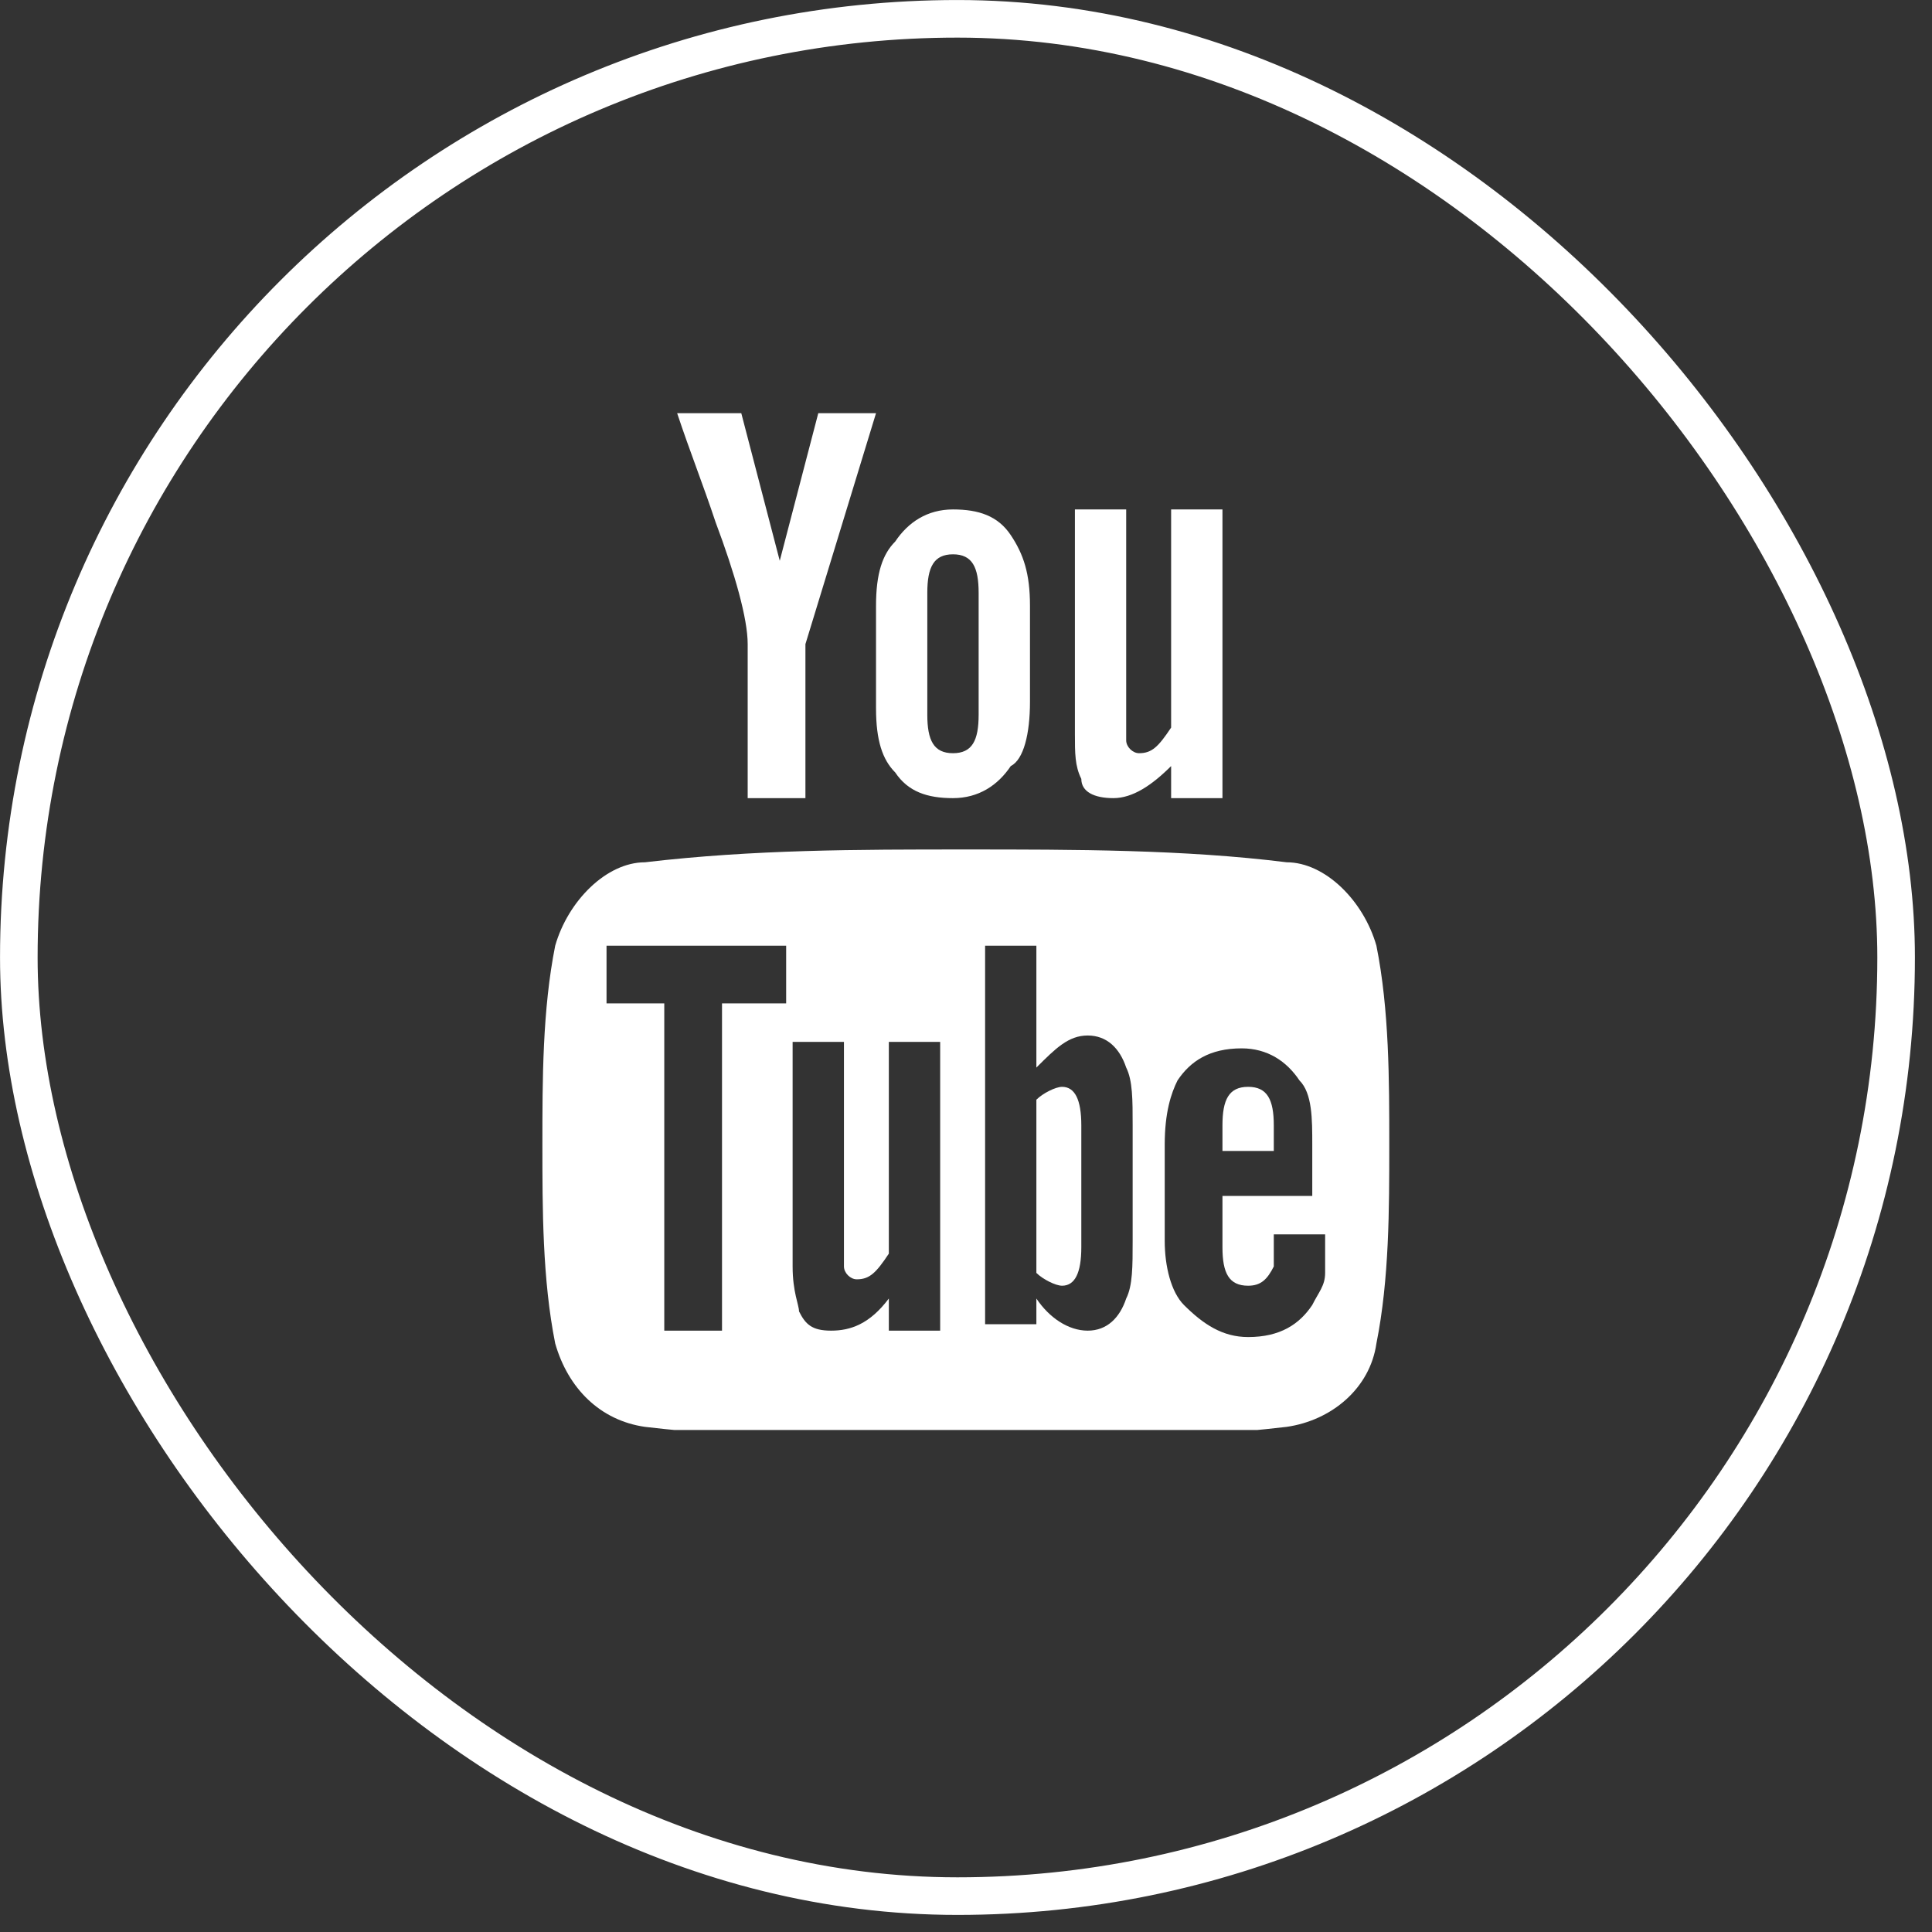
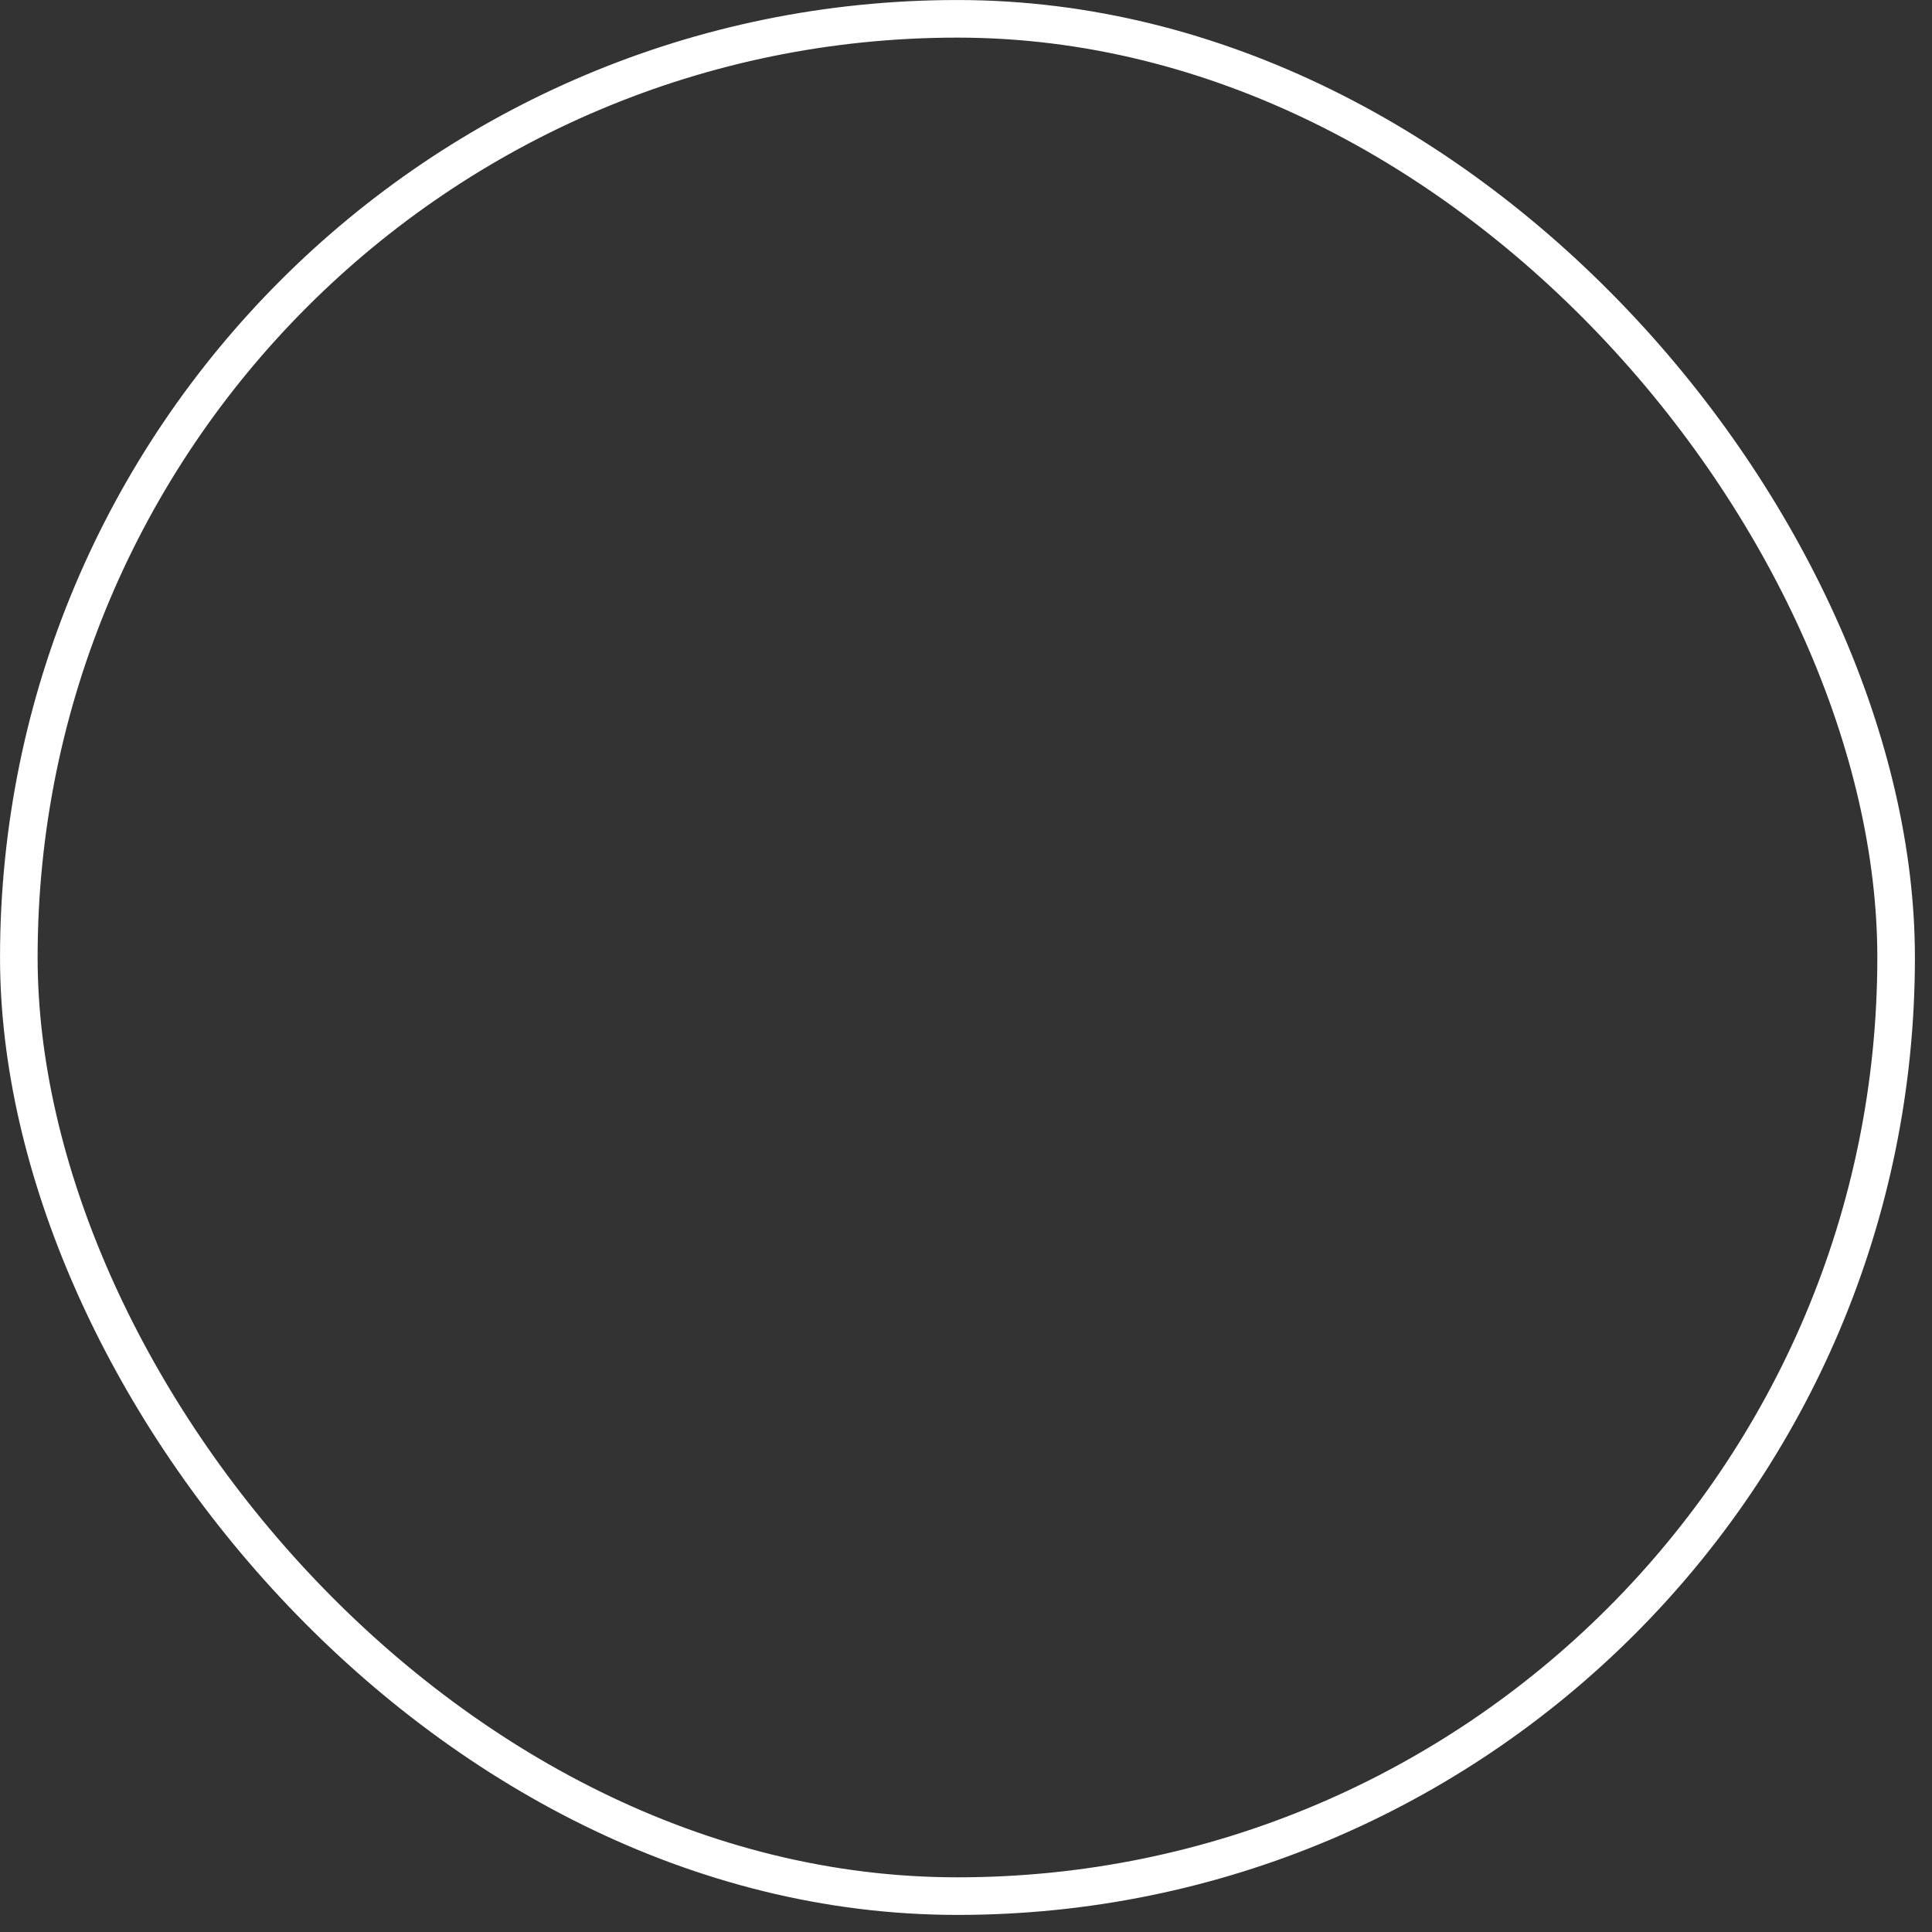
<svg xmlns="http://www.w3.org/2000/svg" fill="none" viewBox="0 0 35 35" height="35" width="35">
  <rect x="0" y="0" width="35" height="35" fill="#333333" stroke="none" />
  <rect stroke-width="0.681" stroke="white" rx="17.004" height="34.009" width="34.009" y="0.341" x="0.341" />
  <g clip-path="url(#clip0_545_12557)">
-     <path fill="white" d="M15.87 7.485H14.824L14.126 10.159L13.429 7.485H12.267C12.499 8.183 12.732 8.764 12.964 9.461C13.313 10.391 13.545 11.205 13.545 11.669V14.459H14.591V11.669L15.87 7.485ZM18.659 12.716V10.972C18.659 10.391 18.543 10.042 18.311 9.694C18.078 9.345 17.729 9.229 17.264 9.229C16.799 9.229 16.451 9.461 16.218 9.81C15.986 10.042 15.87 10.391 15.87 10.972V12.832C15.87 13.413 15.986 13.762 16.218 13.994C16.451 14.343 16.799 14.459 17.264 14.459C17.729 14.459 18.078 14.226 18.311 13.878C18.543 13.762 18.659 13.297 18.659 12.716ZM17.729 12.948C17.729 13.413 17.613 13.645 17.264 13.645C16.916 13.645 16.799 13.413 16.799 12.948V10.74C16.799 10.275 16.916 10.042 17.264 10.042C17.613 10.042 17.729 10.275 17.729 10.74V12.948ZM22.146 14.459V9.229H21.216V13.181C20.984 13.529 20.867 13.645 20.635 13.645C20.519 13.645 20.402 13.529 20.402 13.413V9.229H19.473V13.297C19.473 13.645 19.473 13.878 19.589 14.11C19.589 14.343 19.821 14.459 20.17 14.459C20.519 14.459 20.867 14.226 21.216 13.878V14.459H22.146ZM22.611 19.689C22.262 19.689 22.146 19.922 22.146 20.387V20.851H23.076V20.387C23.076 19.922 22.959 19.689 22.611 19.689ZM19.24 19.689C19.124 19.689 18.892 19.805 18.775 19.922V23.06C18.892 23.176 19.124 23.292 19.24 23.292C19.473 23.292 19.589 23.06 19.589 22.595V20.387C19.589 19.922 19.473 19.689 19.24 19.689Z" />
+     <path fill="white" d="M15.87 7.485H14.824L14.126 10.159L13.429 7.485H12.267C12.499 8.183 12.732 8.764 12.964 9.461C13.313 10.391 13.545 11.205 13.545 11.669V14.459H14.591V11.669L15.87 7.485ZM18.659 12.716V10.972C18.659 10.391 18.543 10.042 18.311 9.694C18.078 9.345 17.729 9.229 17.264 9.229C16.799 9.229 16.451 9.461 16.218 9.81C15.986 10.042 15.87 10.391 15.87 10.972V12.832C15.87 13.413 15.986 13.762 16.218 13.994C16.451 14.343 16.799 14.459 17.264 14.459C17.729 14.459 18.078 14.226 18.311 13.878C18.543 13.762 18.659 13.297 18.659 12.716ZM17.729 12.948C17.729 13.413 17.613 13.645 17.264 13.645C16.916 13.645 16.799 13.413 16.799 12.948V10.74C16.799 10.275 16.916 10.042 17.264 10.042C17.613 10.042 17.729 10.275 17.729 10.74V12.948ZM22.146 14.459V9.229H21.216V13.181C20.984 13.529 20.867 13.645 20.635 13.645C20.519 13.645 20.402 13.529 20.402 13.413V9.229H19.473V13.297C19.473 13.645 19.473 13.878 19.589 14.11C19.589 14.343 19.821 14.459 20.17 14.459C20.519 14.459 20.867 14.226 21.216 13.878V14.459H22.146ZM22.611 19.689C22.262 19.689 22.146 19.922 22.146 20.387H23.076V20.387C23.076 19.922 22.959 19.689 22.611 19.689ZM19.24 19.689C19.124 19.689 18.892 19.805 18.775 19.922V23.06C18.892 23.176 19.124 23.292 19.24 23.292C19.473 23.292 19.589 23.06 19.589 22.595V20.387C19.589 19.922 19.473 19.689 19.24 19.689Z" />
    <path fill="white" d="M24.935 17.132C24.703 16.319 24.006 15.621 23.308 15.621C21.448 15.389 19.473 15.389 17.497 15.389C15.521 15.389 13.661 15.389 11.685 15.621C10.988 15.621 10.291 16.319 10.058 17.132C9.826 18.294 9.826 19.573 9.826 20.735C9.826 21.897 9.826 23.176 10.058 24.338C10.291 25.152 10.872 25.733 11.685 25.849C13.661 26.081 15.521 26.081 17.497 26.081C19.473 26.081 21.332 26.081 23.308 25.849C24.122 25.733 24.819 25.152 24.935 24.338C25.168 23.176 25.168 21.897 25.168 20.735C25.168 19.573 25.168 18.294 24.935 17.132ZM14.242 18.178H13.08V24.106H12.034V18.178H10.988V17.132H14.242V18.178ZM17.032 24.106H16.102V23.524C15.753 23.989 15.405 24.106 15.056 24.106C14.707 24.106 14.591 23.989 14.475 23.757C14.475 23.641 14.359 23.408 14.359 22.943V18.875H15.289V22.943C15.289 23.06 15.405 23.176 15.521 23.176C15.753 23.176 15.87 23.06 16.102 22.711V18.875H17.032V24.106ZM20.519 22.479C20.519 22.943 20.519 23.292 20.402 23.524C20.286 23.873 20.054 24.106 19.705 24.106C19.356 24.106 19.008 23.873 18.775 23.524V23.989H17.846V17.132H18.775V19.34C19.124 18.992 19.356 18.759 19.705 18.759C20.054 18.759 20.286 18.992 20.402 19.34C20.519 19.573 20.519 19.922 20.519 20.386V22.479ZM24.006 21.665H22.146V22.595C22.146 23.06 22.262 23.292 22.611 23.292C22.843 23.292 22.959 23.176 23.076 22.943V22.362H24.006V23.06C24.006 23.292 23.889 23.408 23.773 23.641C23.541 23.989 23.192 24.222 22.611 24.222C22.146 24.222 21.797 23.989 21.448 23.641C21.216 23.408 21.1 22.943 21.1 22.479V20.735C21.1 20.154 21.216 19.805 21.332 19.573C21.565 19.224 21.913 18.992 22.494 18.992C22.959 18.992 23.308 19.224 23.541 19.573C23.773 19.805 23.773 20.27 23.773 20.735V21.665H24.006Z" />
  </g>
  <defs>
    <clipPath id="clip0_545_12557">
-       <rect transform="translate(7.62 6.906)" fill="white" height="19" width="19" />
-     </clipPath>
+       </clipPath>
  </defs>
</svg>